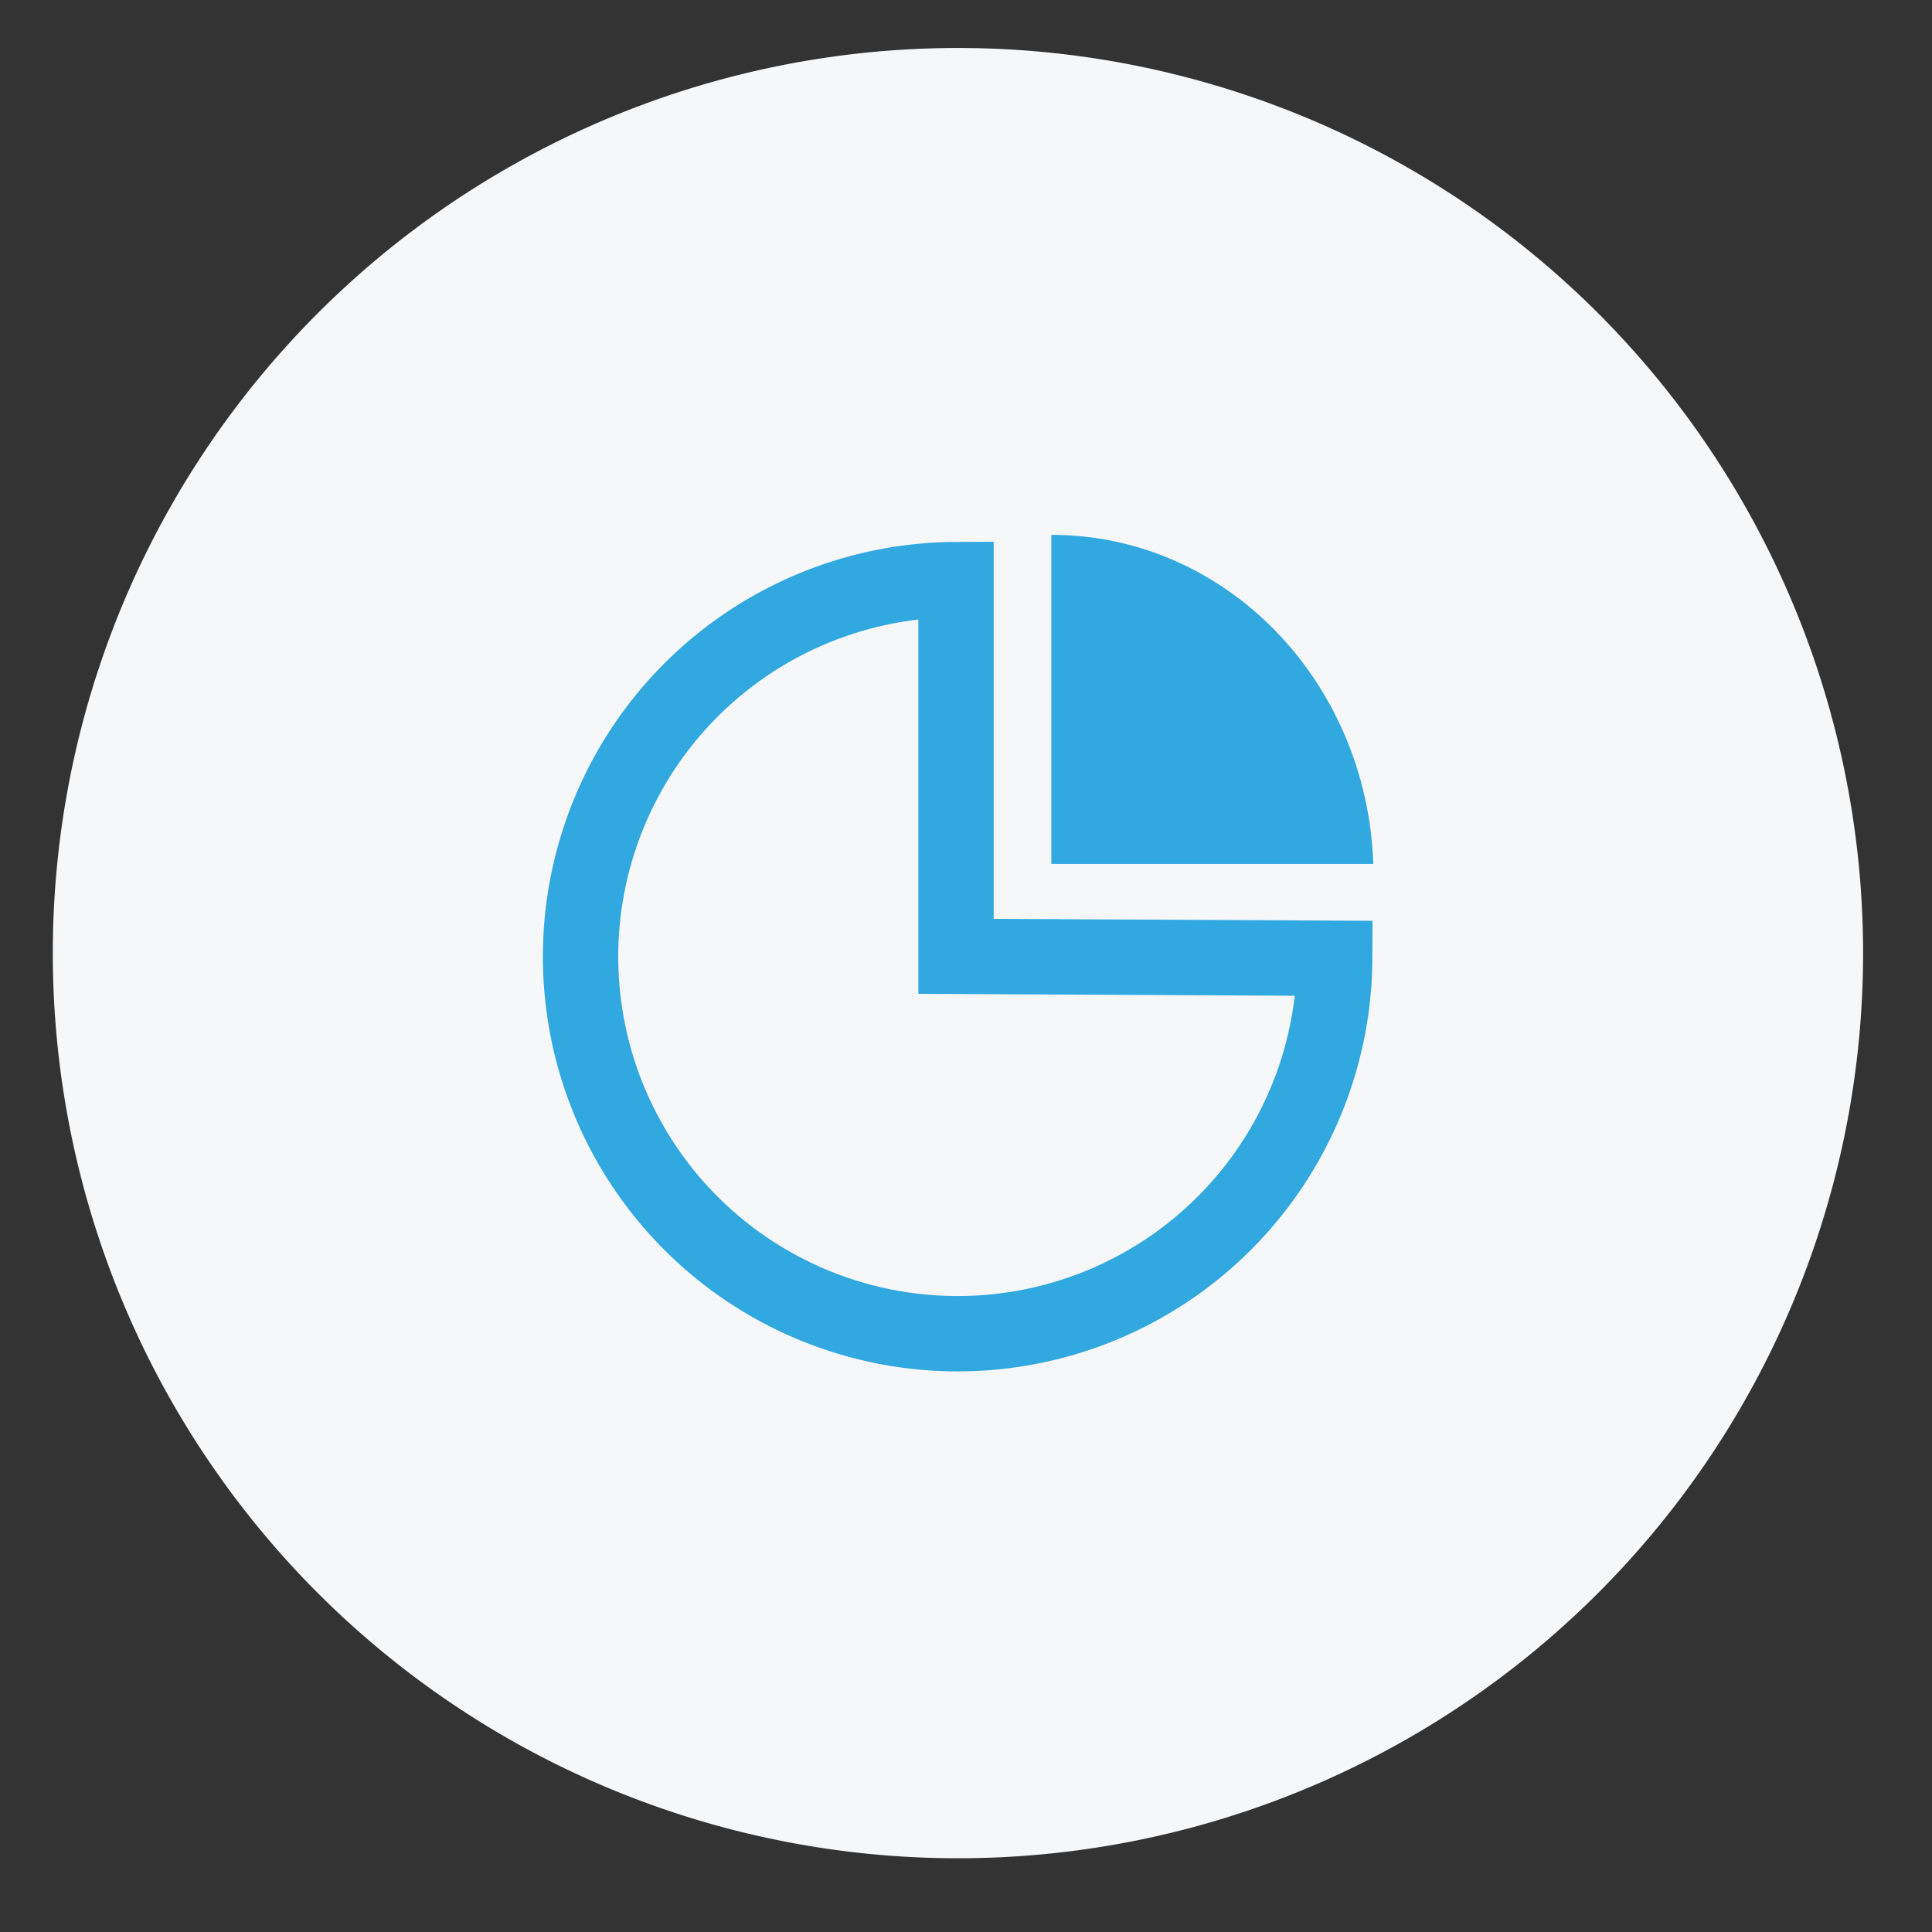
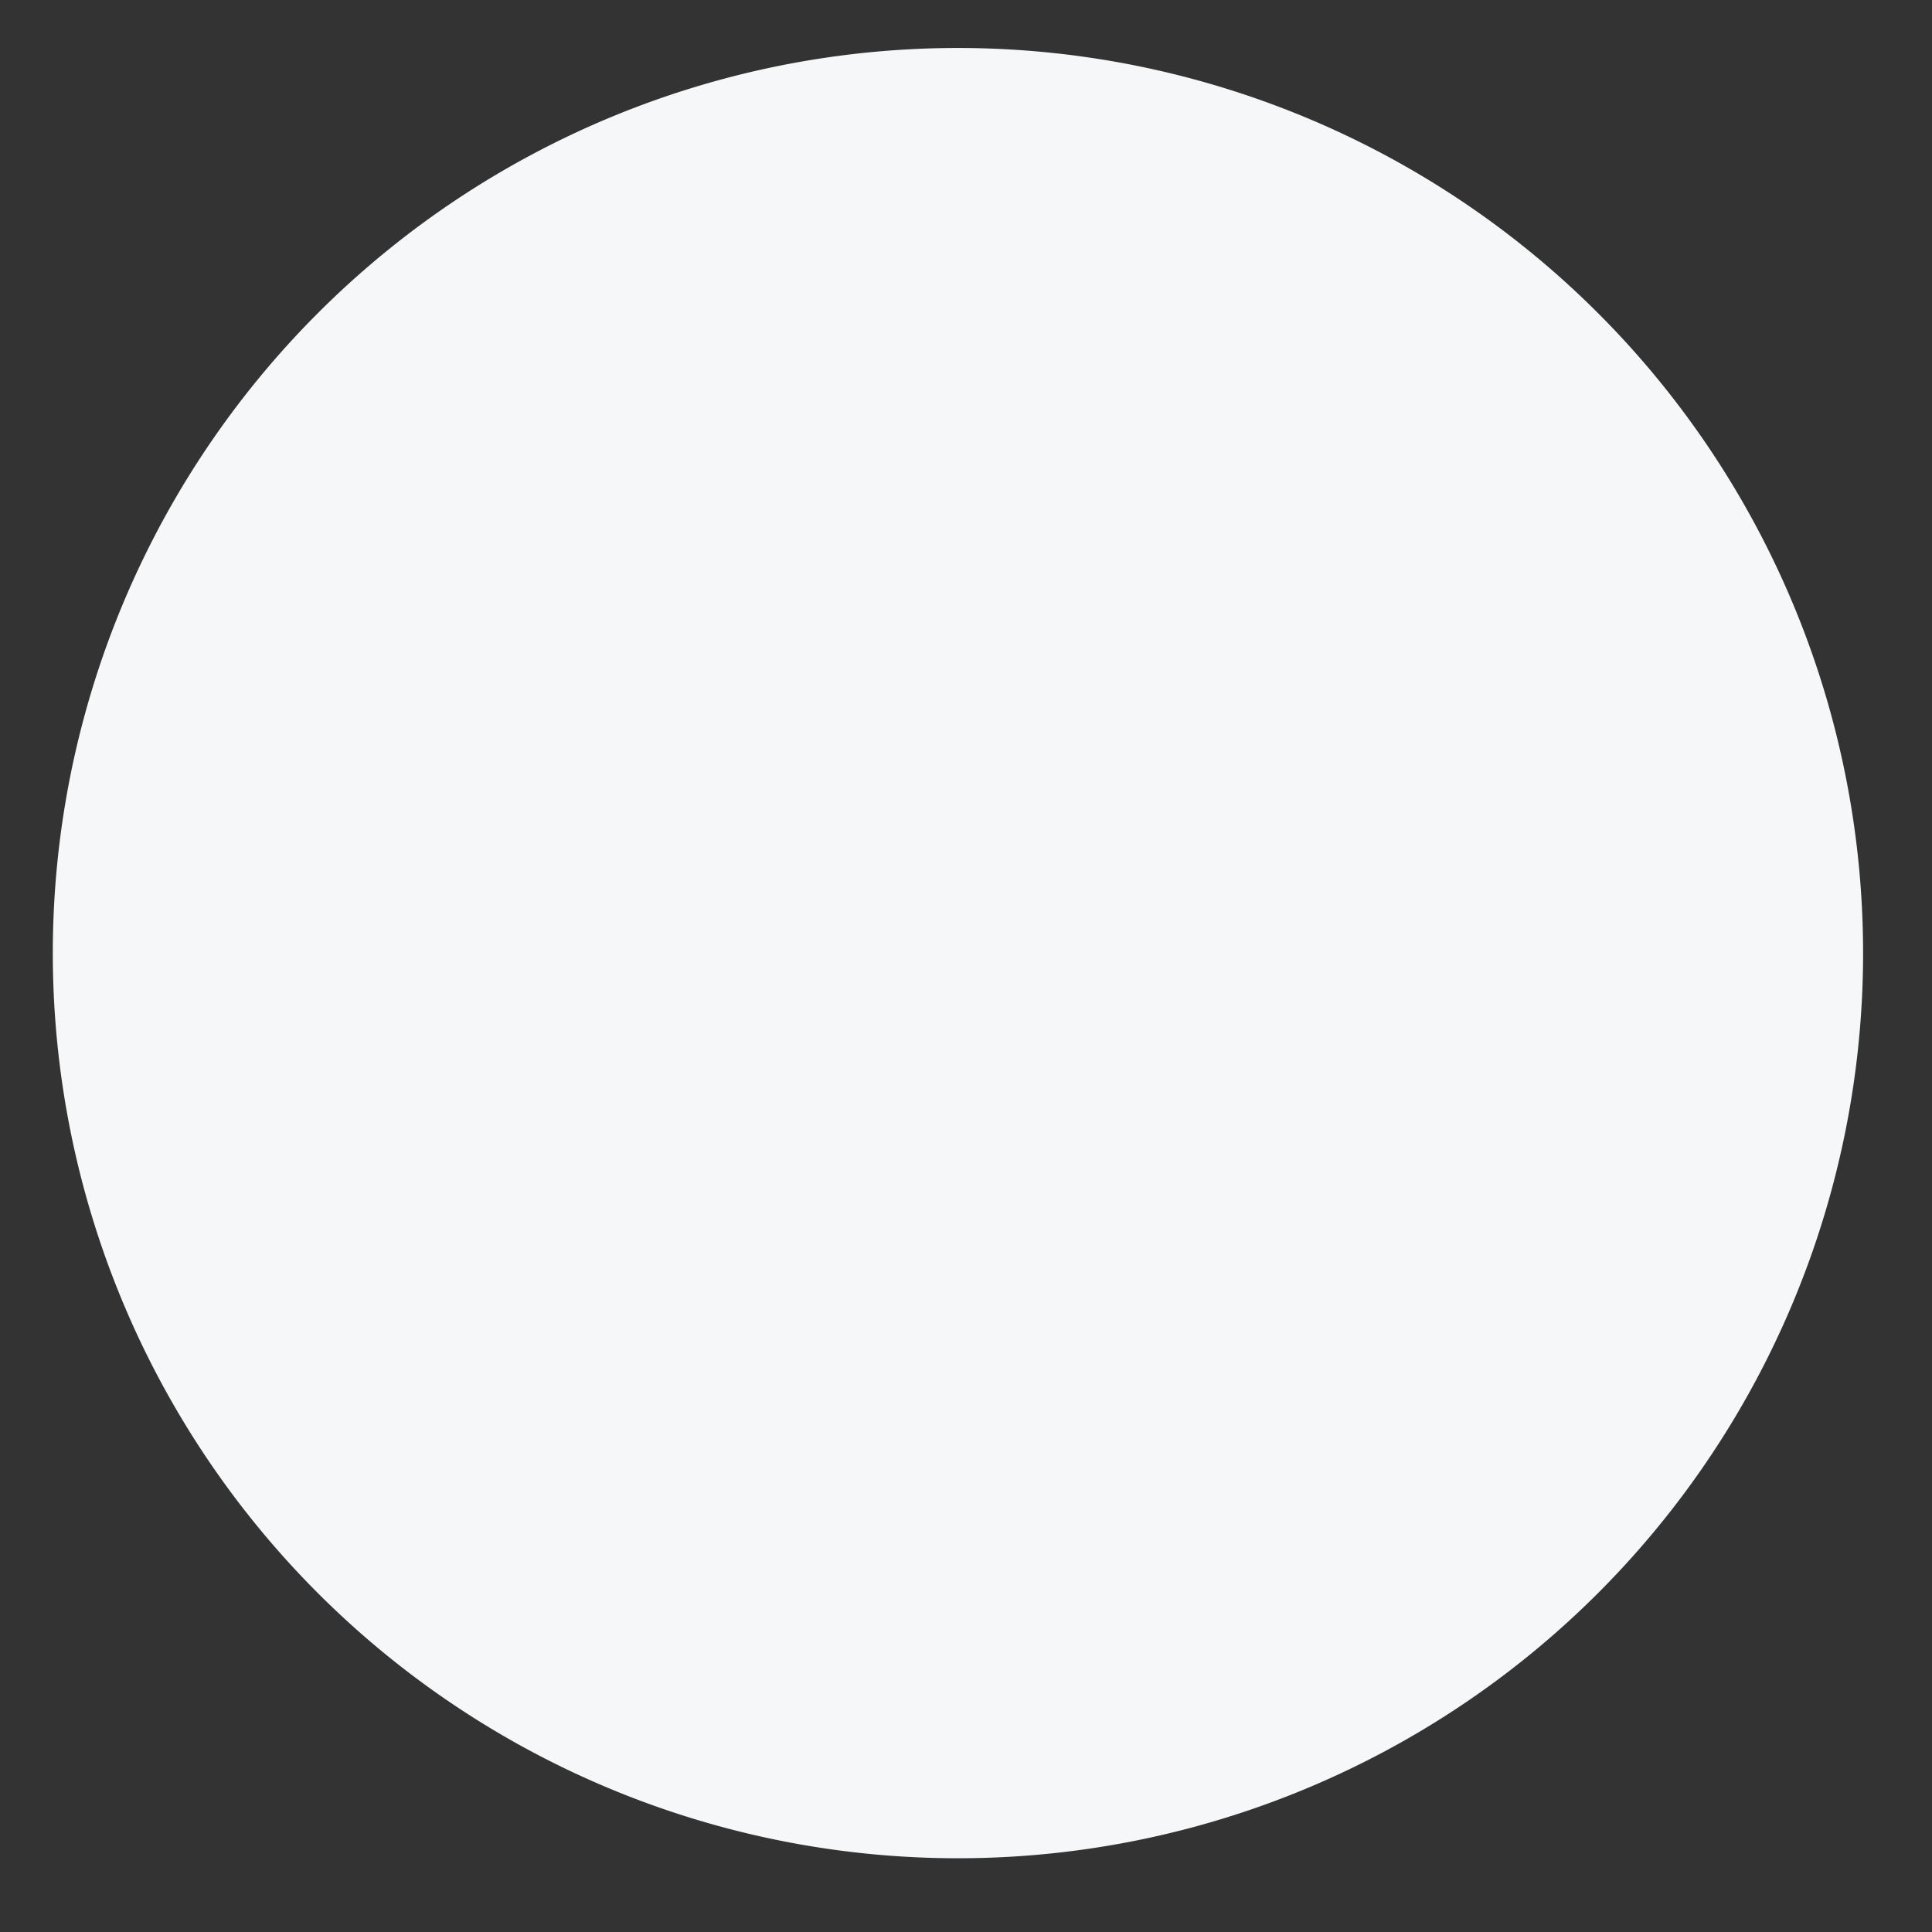
<svg xmlns="http://www.w3.org/2000/svg" id="Layer_1" data-name="Layer 1" viewBox="0 0 60 60">
  <rect x="0" y="0" width="60" height="60" fill="#333333" stroke="none" />
  <title>Analytics_Socail_Icon</title>
  <path id="Fill-1" d="M29.75,1.49A28.11,28.11,0,1,1,1.64,29.6,28.11,28.11,0,0,1,29.75,1.49Z" fill="#f6f7f8" />
-   <path id="Stroke-4" d="M29.69,29.7V18A11.71,11.71,0,1,0,41.45,29.76Z" fill="none" stroke="#31a8e0" stroke-width="2.34" />
-   <path d="M42.65,26.83c-.2-5.68-4.58-10.22-10-10.22h0V26.83Z" fill="#31a8e0" />
</svg>